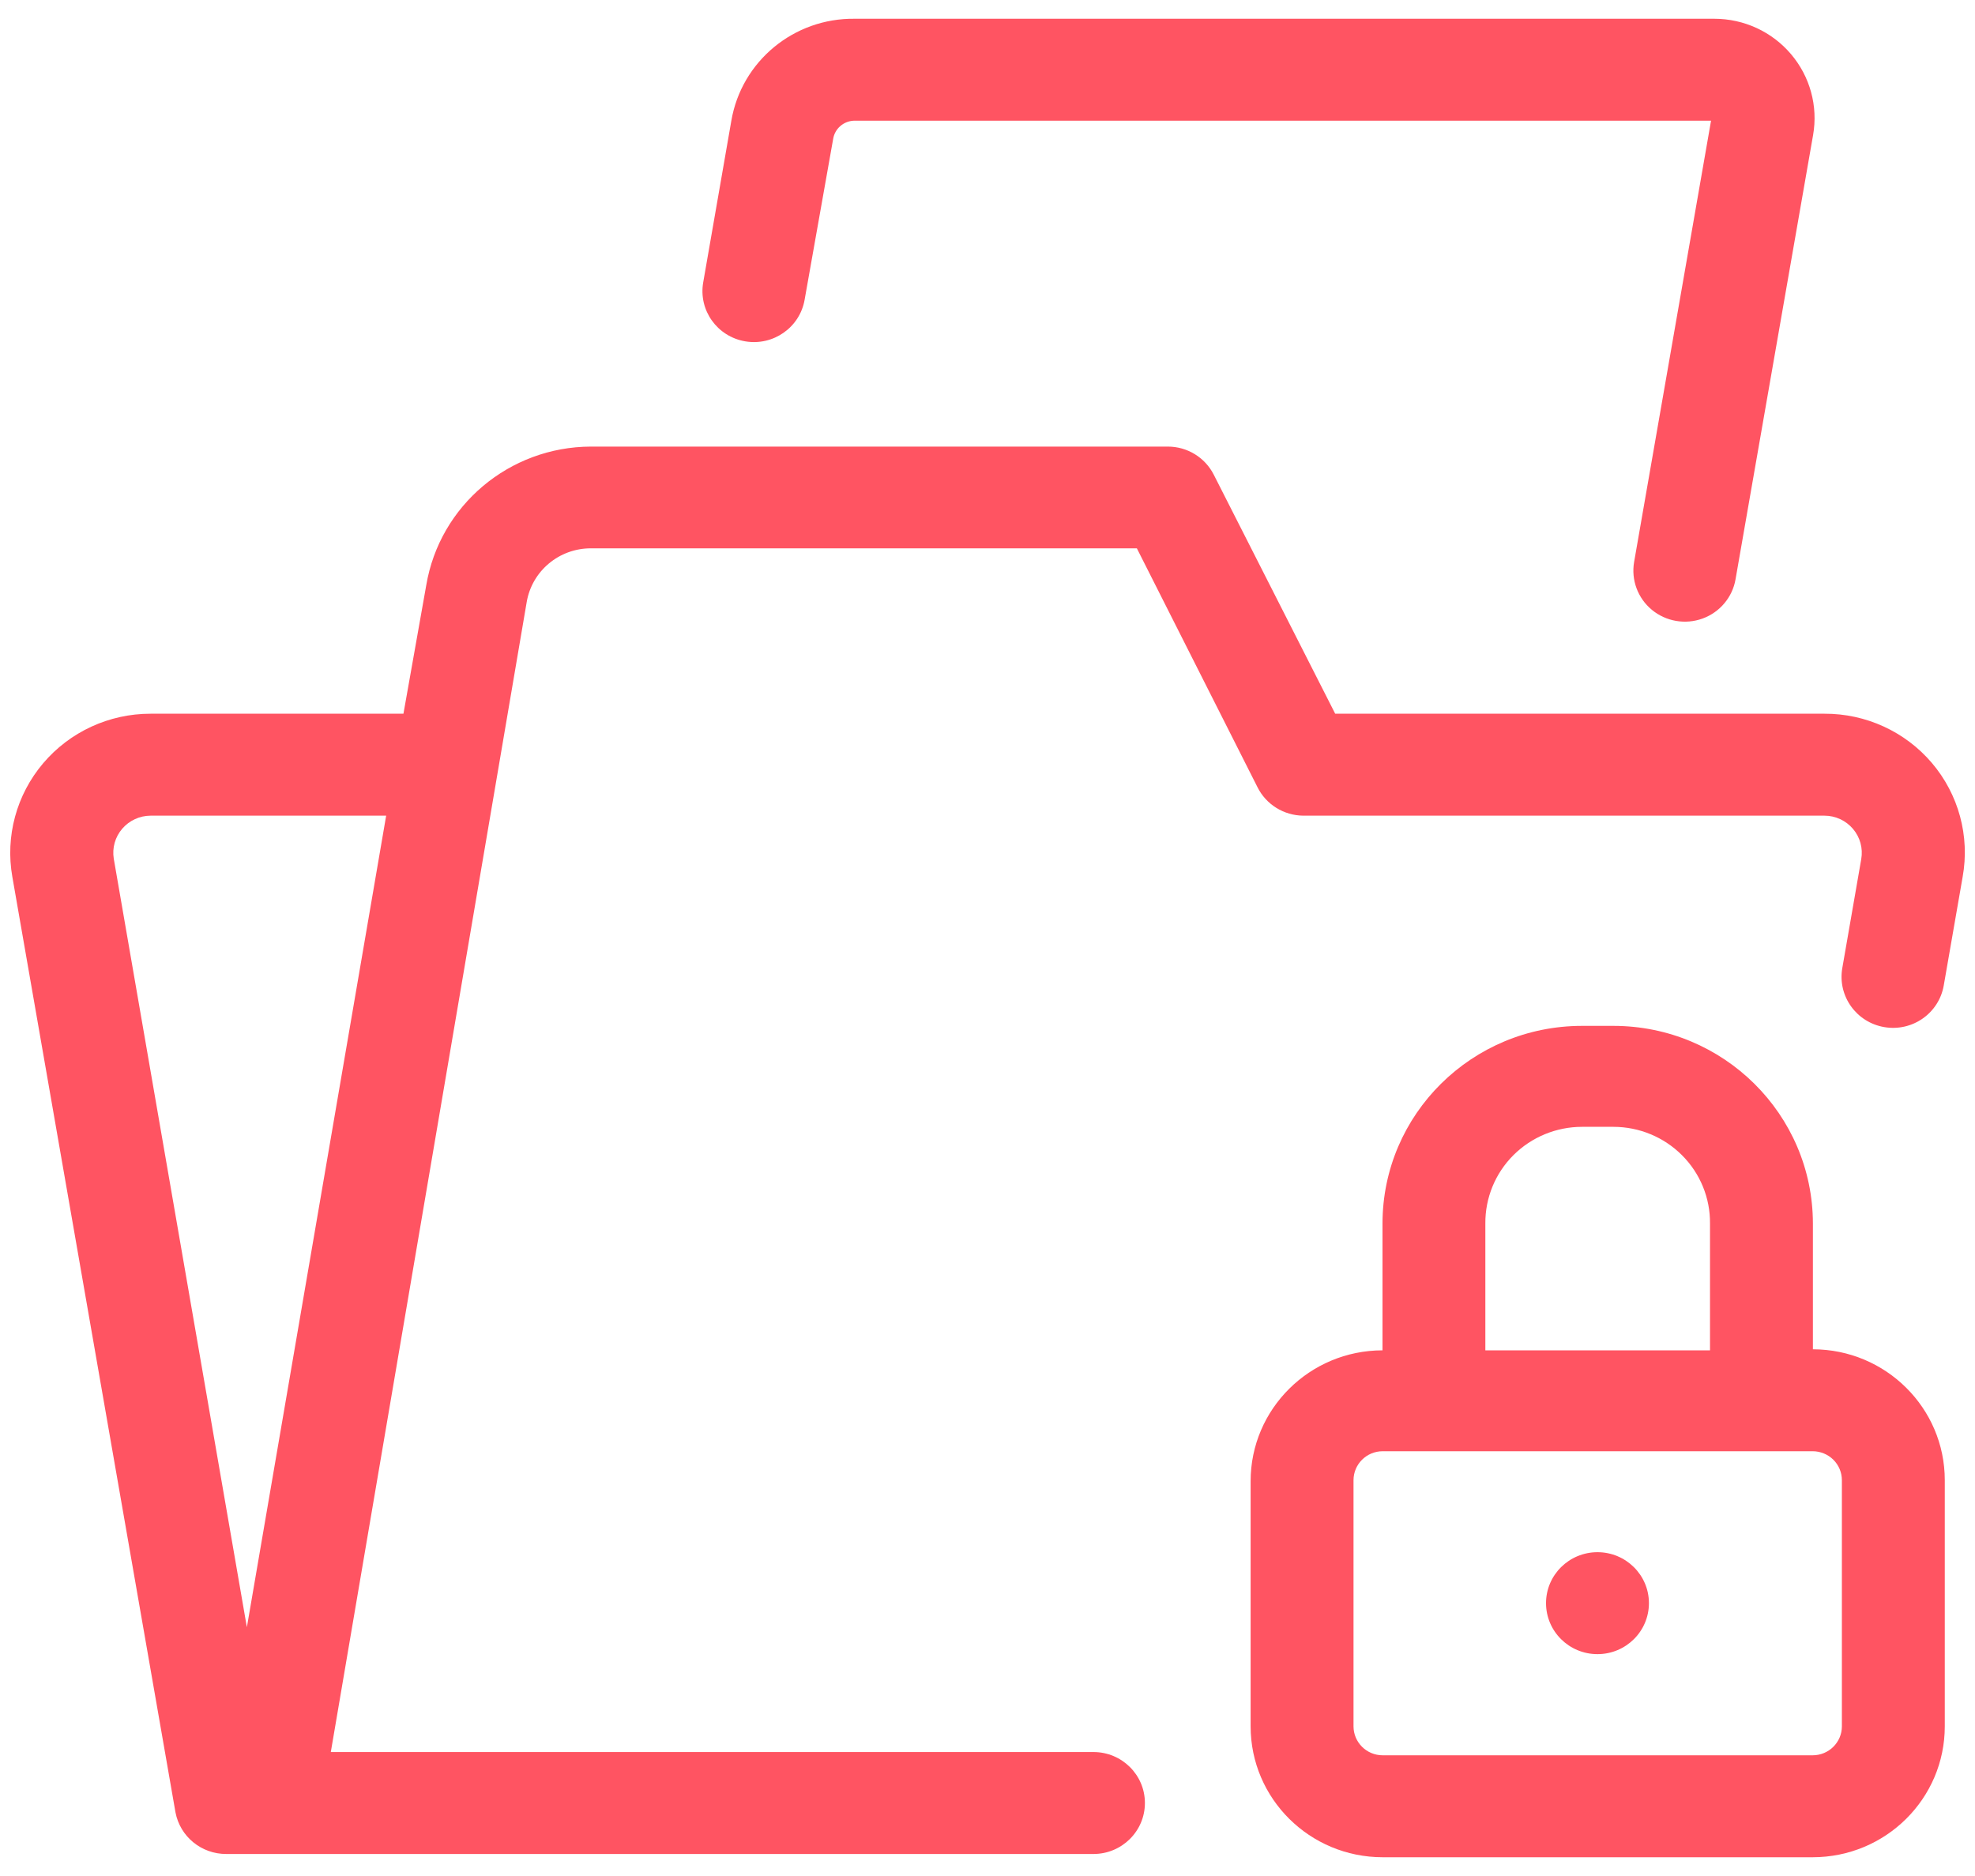
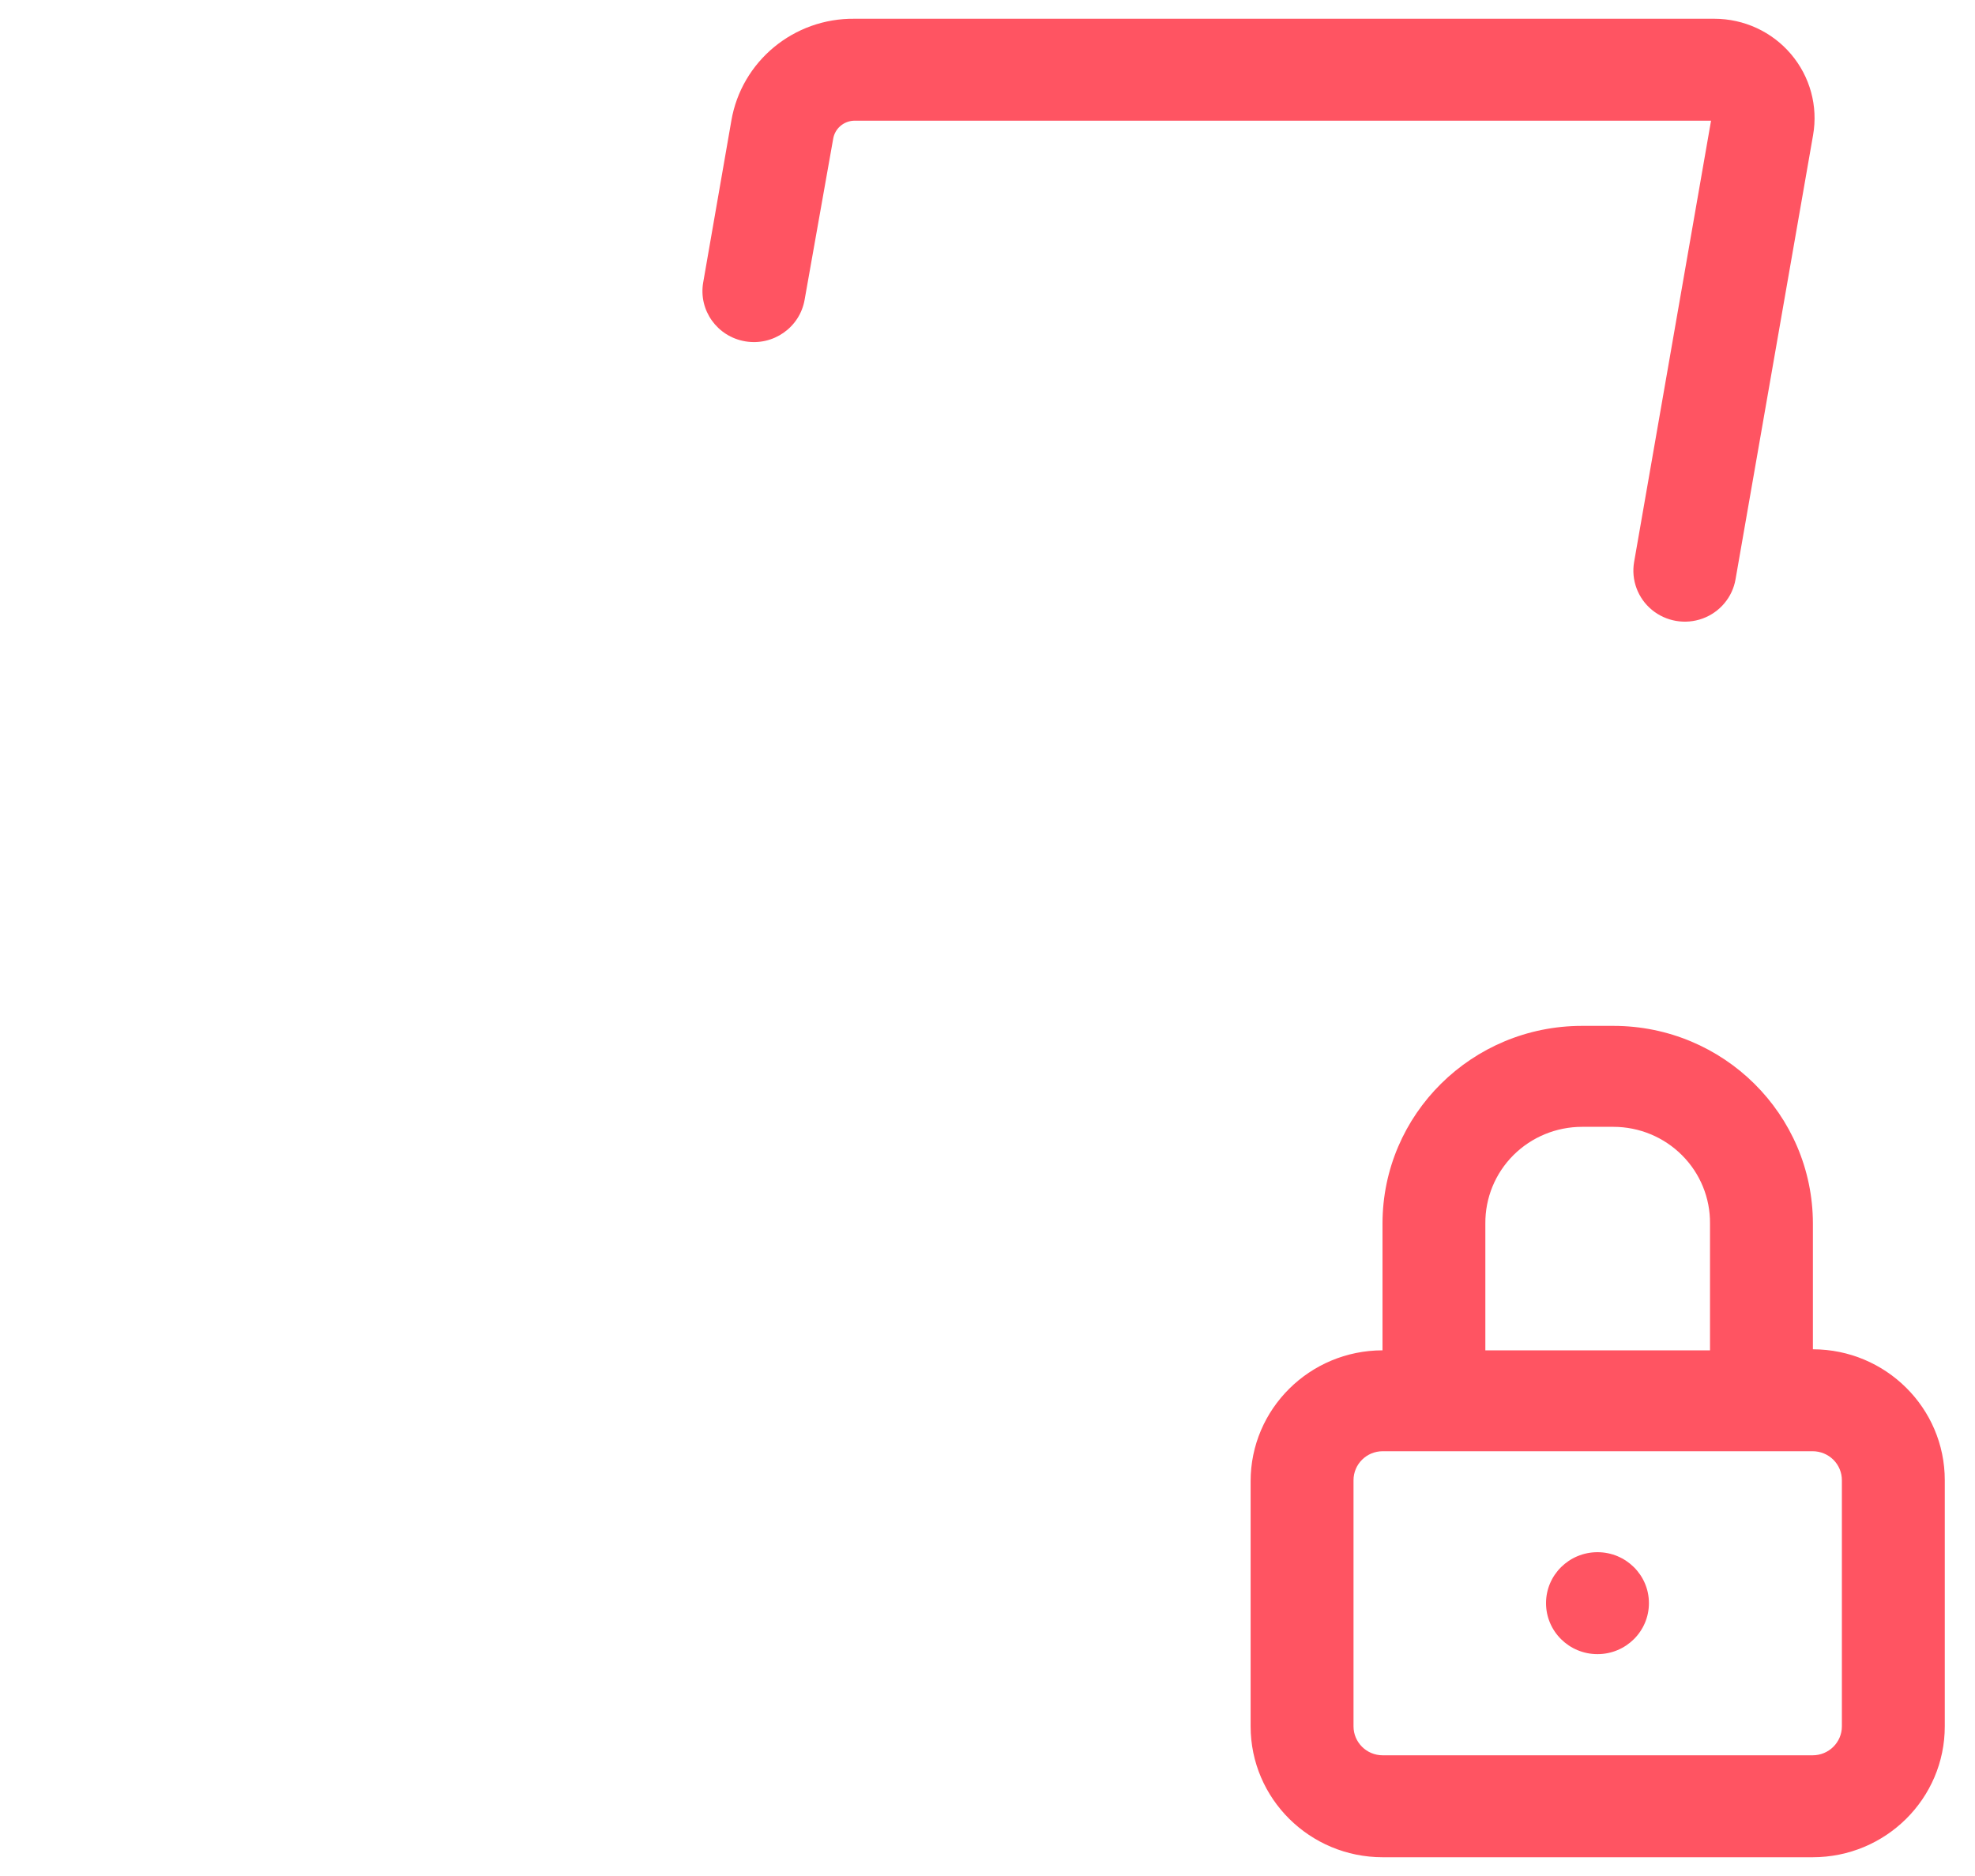
<svg xmlns="http://www.w3.org/2000/svg" viewBox="0 0 40 38" version="1.1">
  <title>secure-folder</title>
  <g id="Mini" stroke="none" stroke-width="1" fill="none" fill-rule="evenodd">
    <g id="Icons" transform="translate(-220, -13)" fill="#FF5462" fill-rule="nonzero">
      <g id="secure-folder" transform="translate(220, 13)">
        <path d="M39.388,34.968 L39.388,29.983 C39.388,28.52 38.192,27.333 36.717,27.331 L36.717,24.783 C36.714,22.573 34.908,20.782 32.679,20.78 L32.042,20.78 C29.811,20.78 28.002,22.571 28,24.783 L28,27.352 C26.524,27.354 25.329,28.541 25.329,30.003 L25.329,34.968 C25.329,36.433 26.527,37.62 28.004,37.62 L36.712,37.62 C38.19,37.62 39.388,36.433 39.388,34.968 L39.388,34.968 Z M32.042,22.825 L32.679,22.825 C33.201,22.826 33.7,23.033 34.067,23.401 C34.434,23.768 34.638,24.266 34.633,24.783 L34.633,27.352 L30.083,27.352 L30.083,24.783 C30.079,24.265 30.283,23.767 30.651,23.399 C31.019,23.032 31.519,22.825 32.042,22.825 L32.042,22.825 Z M37.304,34.968 C37.304,35.292 37.039,35.555 36.712,35.555 L28.004,35.555 C27.677,35.555 27.413,35.292 27.413,34.968 L27.413,29.983 C27.413,29.659 27.677,29.396 28.004,29.396 L36.712,29.396 C36.869,29.396 37.02,29.458 37.131,29.568 C37.242,29.678 37.304,29.827 37.304,29.983 L37.304,34.968 Z" id="Shape" />
        <path d="M32.354,31.441 C31.779,31.441 31.312,31.903 31.312,32.473 C31.312,33.044 31.779,33.506 32.354,33.506 L32.354,33.506 C32.929,33.506 33.396,33.044 33.396,32.473 C33.396,31.903 32.929,31.441 32.354,31.441 Z" id="Path" />
-         <path d="M39.125,15.452 C38.584,14.818 37.788,14.453 36.95,14.457 L27.042,14.457 L24.583,9.616 C24.406,9.266 24.045,9.045 23.65,9.046 L11.967,9.046 C10.314,9.051 8.905,10.238 8.633,11.854 L8.171,14.457 L3.05,14.457 C2.21,14.456 1.413,14.824 0.873,15.462 C0.333,16.099 0.105,16.941 0.25,17.761 L3.554,36.711 C3.647,37.202 4.08,37.556 4.583,37.554 L22.146,37.554 C22.721,37.554 23.188,37.092 23.188,36.521 C23.188,35.951 22.721,35.489 22.146,35.489 L6.7,35.489 L10.667,12.197 C10.773,11.567 11.323,11.106 11.967,11.107 L23.025,11.107 L25.467,15.943 C25.641,16.295 26.001,16.519 26.396,16.522 L36.95,16.522 C37.173,16.522 37.385,16.62 37.529,16.79 C37.673,16.959 37.734,17.183 37.696,17.402 L37.312,19.611 C37.215,20.174 37.595,20.708 38.163,20.805 C38.73,20.902 39.269,20.525 39.367,19.962 L39.75,17.761 C39.898,16.937 39.669,16.091 39.125,15.452 Z M2.304,17.393 C2.269,17.176 2.331,16.955 2.475,16.787 C2.618,16.62 2.828,16.523 3.05,16.522 L7.821,16.522 L5,32.961 L2.304,17.393 Z" id="Shape" />
        <path d="M34.717,0.38 L17.312,0.38 C16.079,0.363 15.018,1.24 14.812,2.445 L14.242,5.721 C14.144,6.283 14.524,6.817 15.092,6.914 C15.659,7.011 16.198,6.634 16.296,6.072 L16.875,2.809 C16.91,2.605 17.084,2.454 17.292,2.445 L34.654,2.445 L33.096,11.383 C33.033,11.747 33.17,12.117 33.456,12.353 C33.742,12.589 34.134,12.656 34.483,12.529 C34.833,12.401 35.087,12.098 35.15,11.735 L36.721,2.734 C36.823,2.149 36.659,1.55 36.273,1.096 C35.888,0.642 35.32,0.38 34.721,0.38 L34.717,0.38 Z" id="Path" />
      </g>
    </g>
  </g>
</svg>